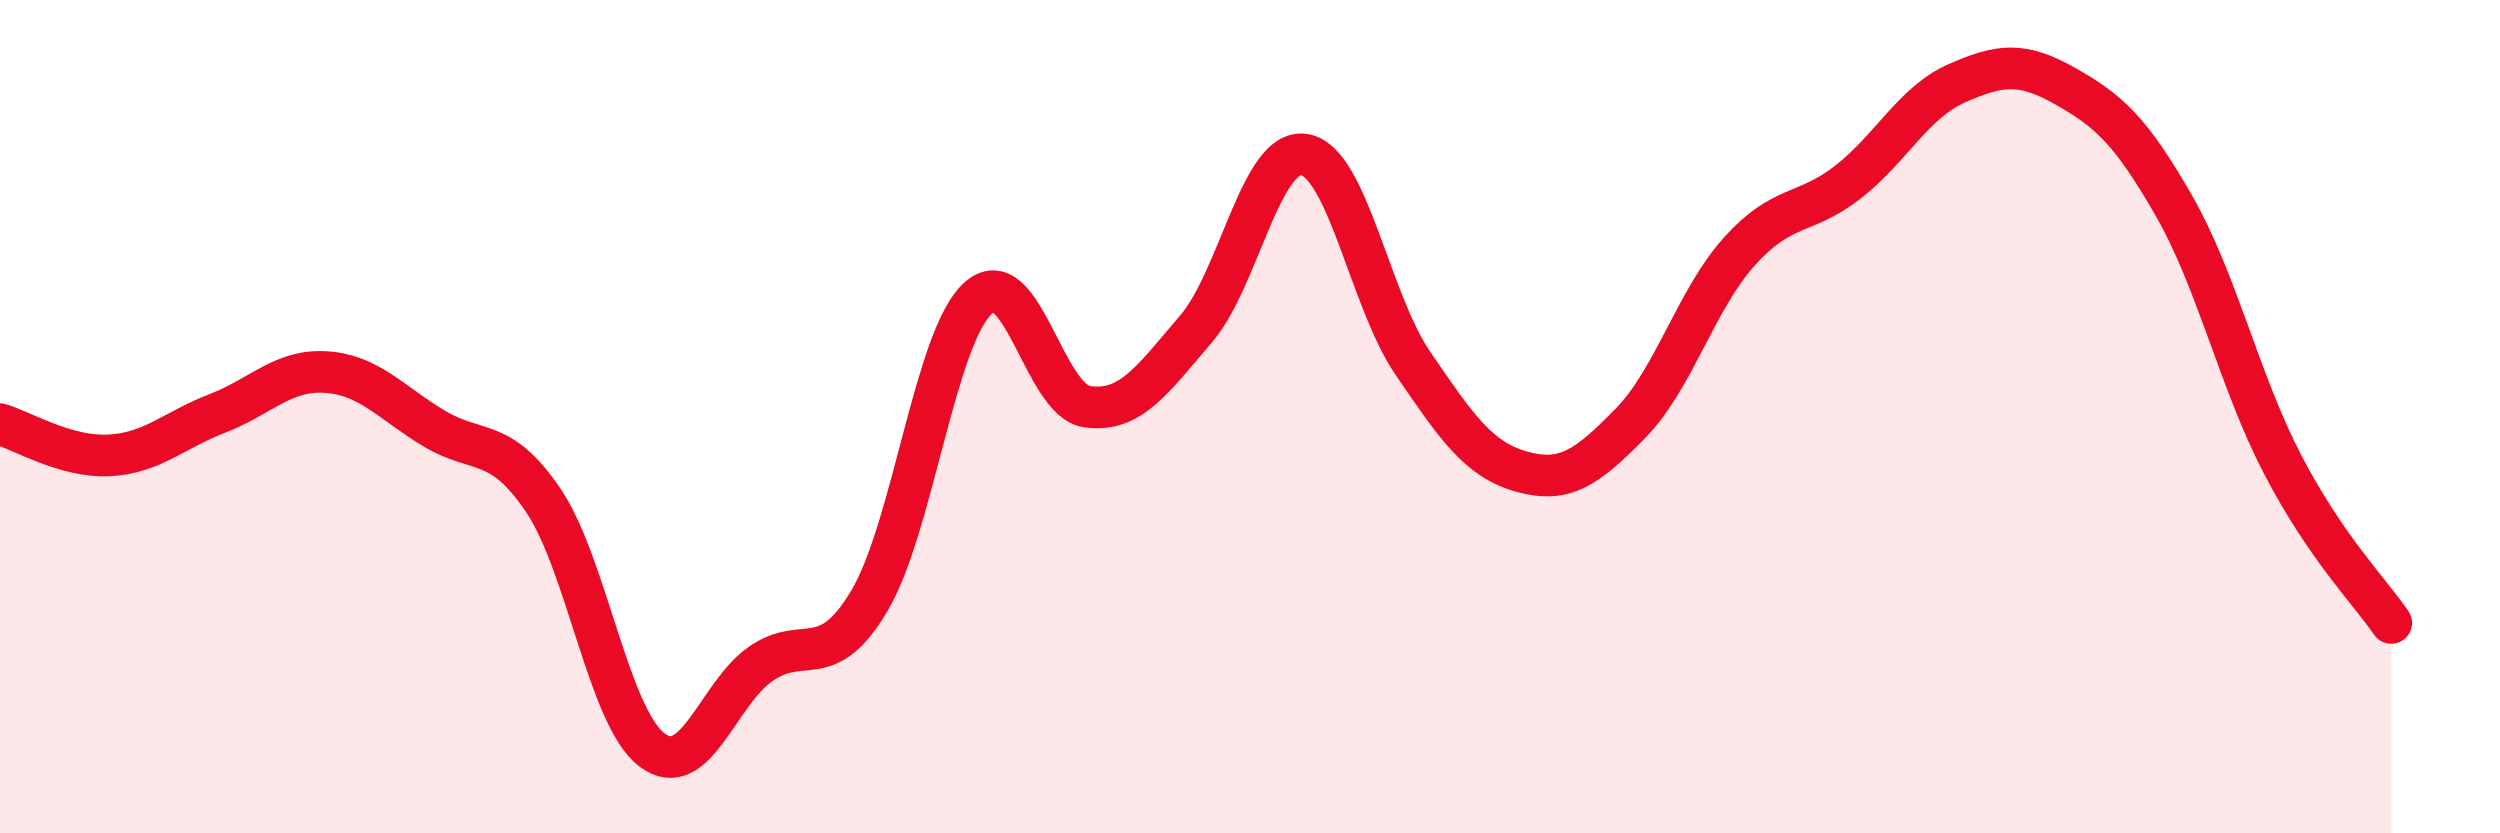
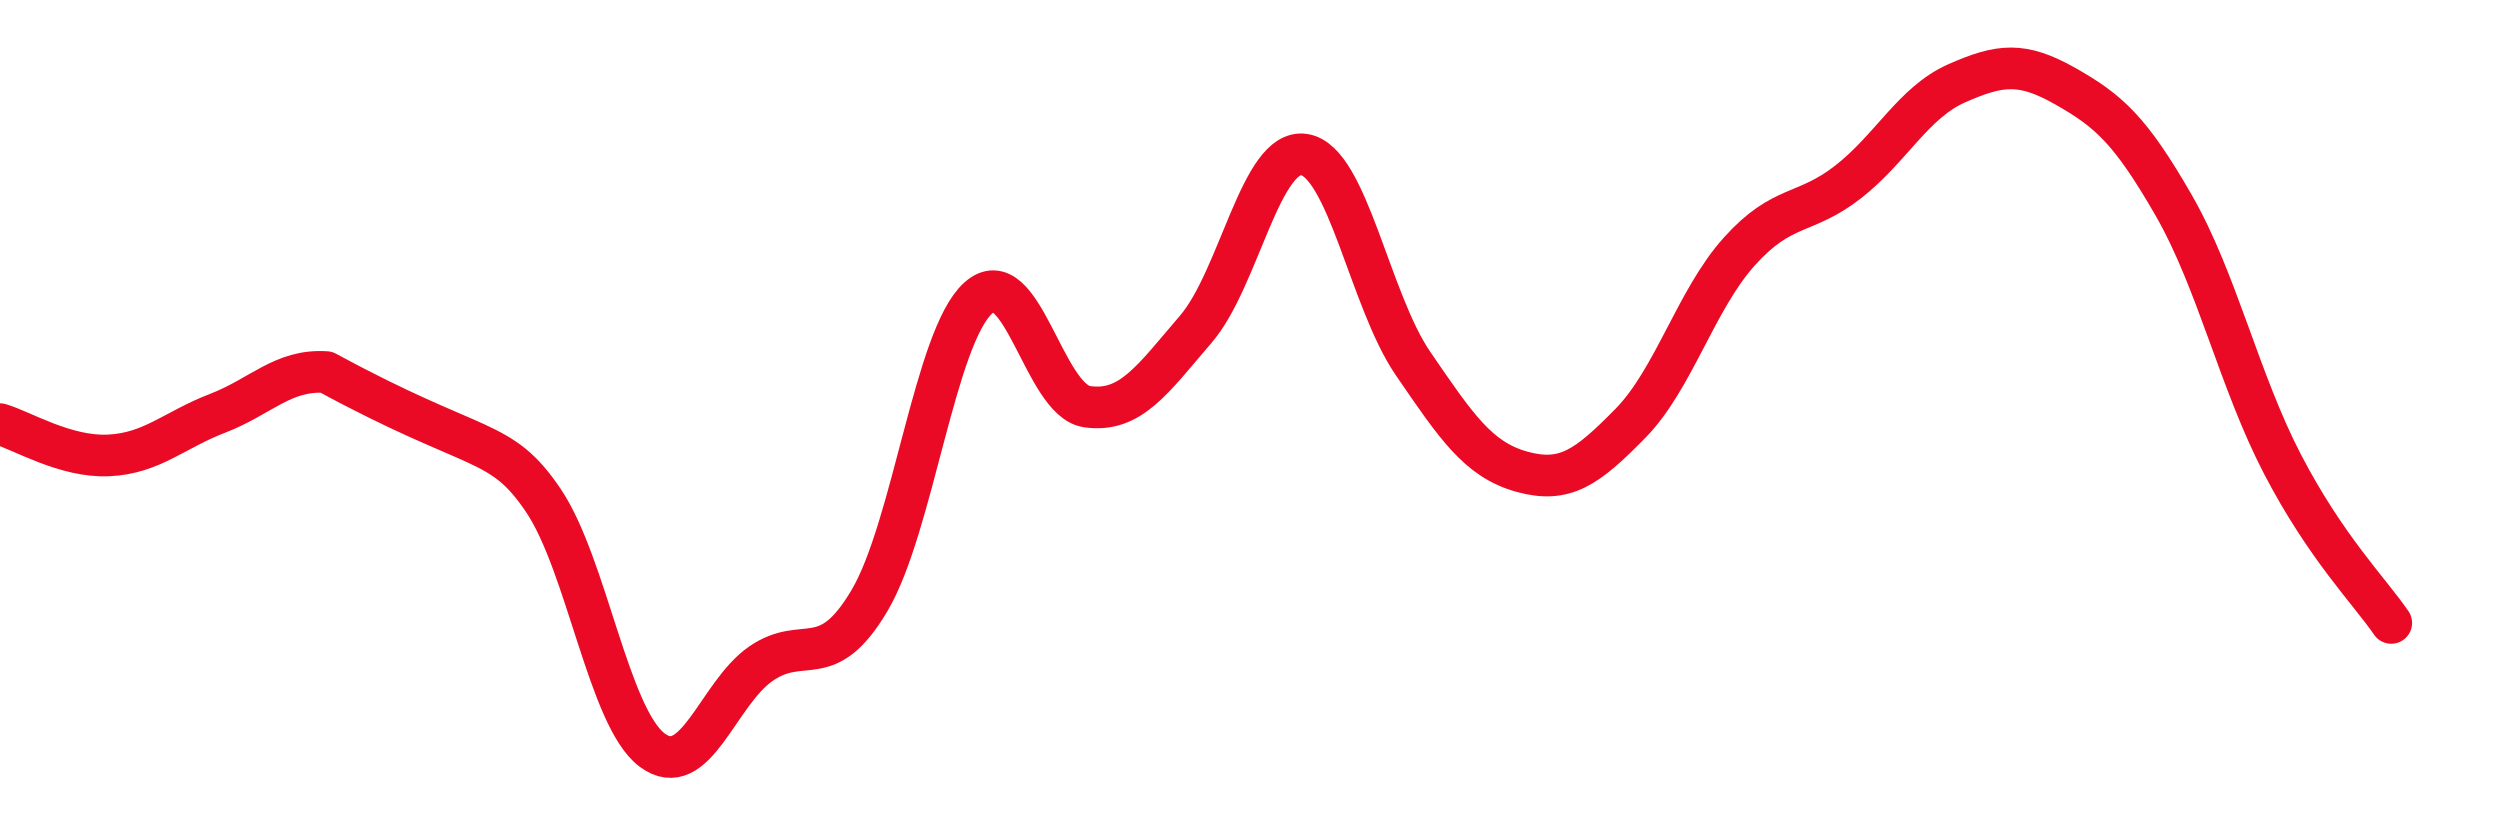
<svg xmlns="http://www.w3.org/2000/svg" width="60" height="20" viewBox="0 0 60 20">
-   <path d="M 0,10.18 C 0.52,10.33 1.57,10.98 2.61,10.93 C 3.65,10.88 4.18,10.32 5.22,9.92 C 6.26,9.52 6.79,8.86 7.83,8.93 C 8.87,9 9.39,9.67 10.43,10.29 C 11.47,10.91 12,10.47 13.04,12.01 C 14.08,13.55 14.61,17.22 15.65,18 C 16.69,18.78 17.22,16.65 18.26,15.93 C 19.3,15.21 19.83,16.17 20.87,14.41 C 21.91,12.65 22.44,8.08 23.48,7.15 C 24.52,6.22 25.05,9.61 26.09,9.76 C 27.13,9.91 27.66,9.11 28.7,7.9 C 29.74,6.69 30.26,3.55 31.3,3.71 C 32.34,3.87 32.87,7.2 33.91,8.72 C 34.95,10.24 35.48,11.03 36.52,11.32 C 37.56,11.61 38.09,11.22 39.13,10.16 C 40.17,9.1 40.7,7.2 41.74,6.04 C 42.78,4.88 43.31,5.18 44.35,4.37 C 45.39,3.56 45.92,2.46 46.96,2 C 48,1.54 48.53,1.48 49.57,2.07 C 50.61,2.66 51.13,3.12 52.17,4.93 C 53.21,6.74 53.74,9.14 54.78,11.14 C 55.82,13.14 56.87,14.19 57.39,14.95L57.39 20L0 20Z" fill="#EB0A25" opacity="0.1" stroke-linecap="round" stroke-linejoin="round" />
-   <path d="M 0,10.18 C 0.52,10.33 1.57,10.98 2.61,10.93 C 3.65,10.88 4.18,10.32 5.22,9.92 C 6.26,9.52 6.79,8.86 7.83,8.93 C 8.87,9 9.39,9.67 10.43,10.29 C 11.47,10.91 12,10.47 13.04,12.01 C 14.08,13.55 14.61,17.22 15.65,18 C 16.69,18.78 17.22,16.65 18.26,15.93 C 19.3,15.21 19.83,16.17 20.87,14.41 C 21.91,12.65 22.44,8.08 23.48,7.15 C 24.52,6.22 25.05,9.61 26.09,9.76 C 27.13,9.91 27.66,9.11 28.7,7.9 C 29.74,6.69 30.26,3.55 31.3,3.71 C 32.34,3.87 32.87,7.2 33.91,8.72 C 34.95,10.24 35.48,11.03 36.52,11.32 C 37.56,11.61 38.09,11.22 39.13,10.16 C 40.17,9.1 40.7,7.2 41.74,6.04 C 42.78,4.88 43.31,5.18 44.35,4.37 C 45.39,3.56 45.92,2.46 46.96,2 C 48,1.54 48.53,1.48 49.57,2.07 C 50.61,2.66 51.13,3.12 52.17,4.93 C 53.21,6.74 53.74,9.14 54.78,11.14 C 55.82,13.14 56.87,14.19 57.39,14.95" stroke="#EB0A25" stroke-width="1" fill="none" stroke-linecap="round" stroke-linejoin="round" />
+   <path d="M 0,10.18 C 0.52,10.33 1.57,10.98 2.61,10.93 C 3.65,10.88 4.18,10.32 5.22,9.92 C 6.26,9.52 6.79,8.86 7.83,8.93 C 11.47,10.91 12,10.47 13.04,12.01 C 14.08,13.55 14.61,17.22 15.65,18 C 16.69,18.78 17.22,16.65 18.26,15.93 C 19.3,15.21 19.83,16.17 20.87,14.41 C 21.91,12.65 22.44,8.08 23.48,7.15 C 24.52,6.22 25.05,9.61 26.09,9.76 C 27.13,9.91 27.66,9.11 28.7,7.9 C 29.74,6.69 30.26,3.55 31.3,3.71 C 32.34,3.87 32.87,7.2 33.91,8.72 C 34.95,10.24 35.48,11.03 36.52,11.32 C 37.56,11.61 38.09,11.22 39.13,10.16 C 40.17,9.1 40.7,7.2 41.74,6.04 C 42.78,4.88 43.31,5.18 44.35,4.37 C 45.39,3.56 45.92,2.46 46.96,2 C 48,1.54 48.53,1.48 49.57,2.07 C 50.61,2.66 51.13,3.12 52.17,4.93 C 53.21,6.74 53.74,9.14 54.78,11.14 C 55.82,13.14 56.87,14.19 57.39,14.95" stroke="#EB0A25" stroke-width="1" fill="none" stroke-linecap="round" stroke-linejoin="round" />
</svg>